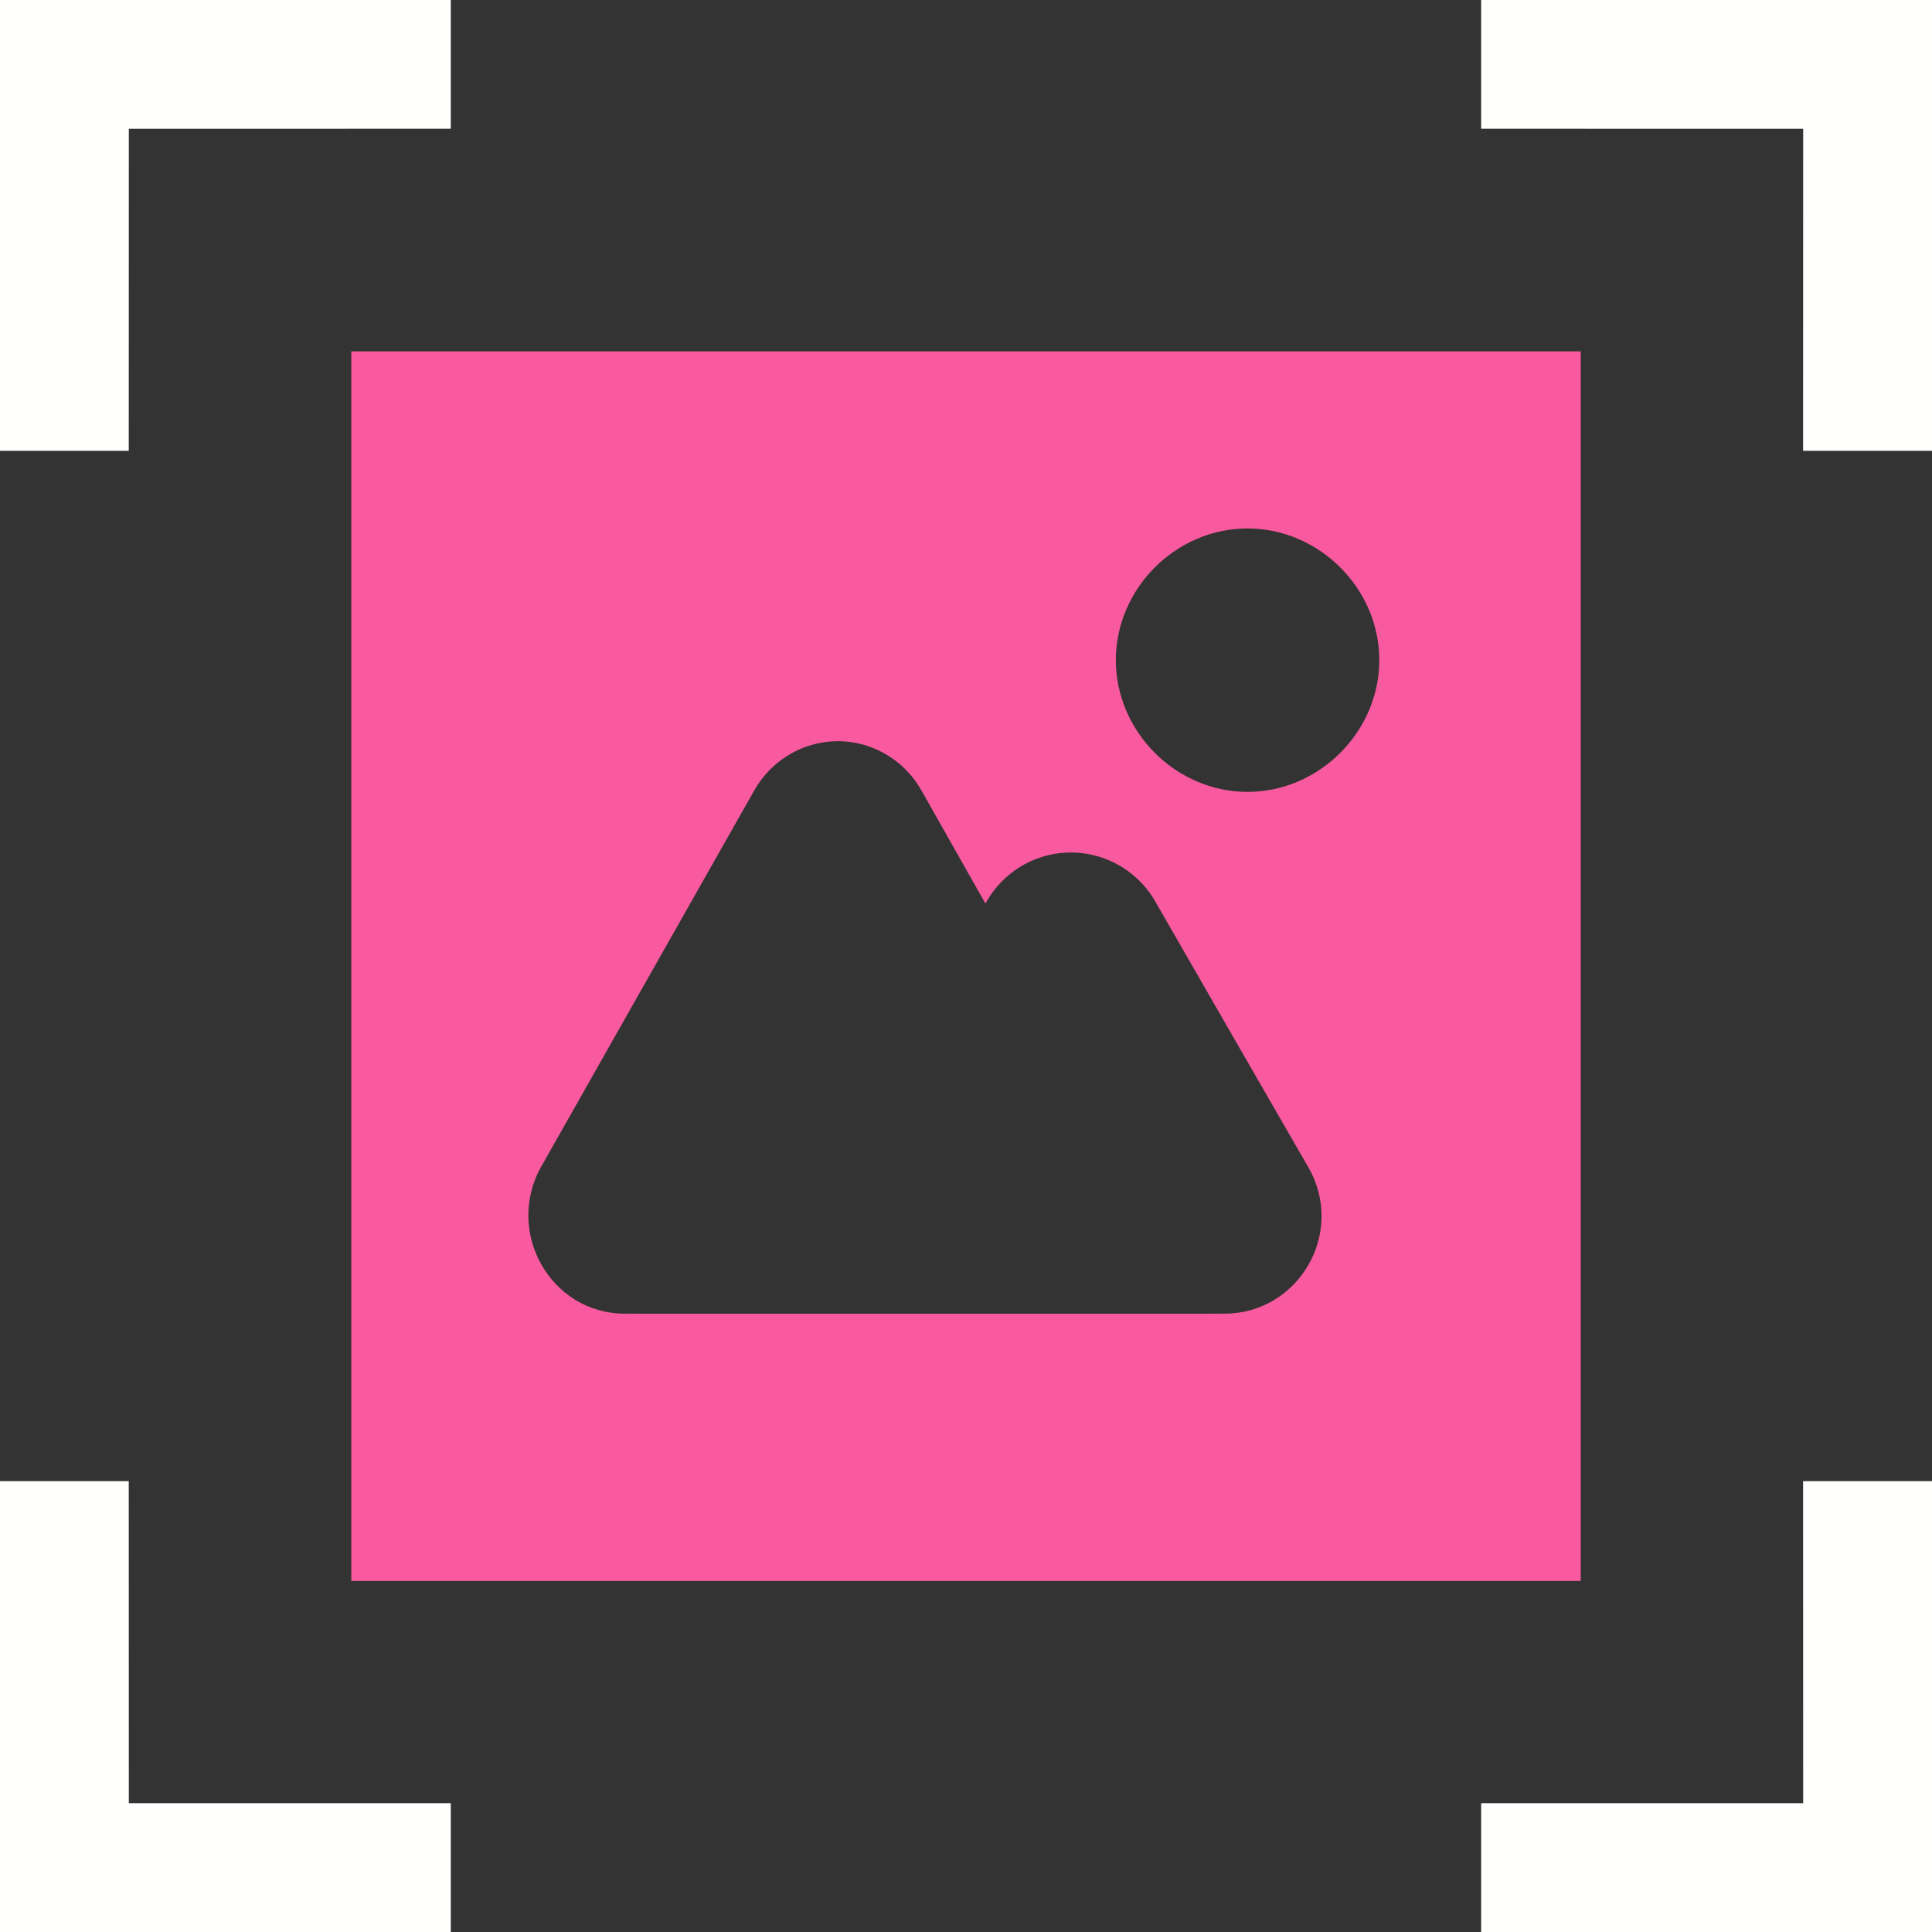
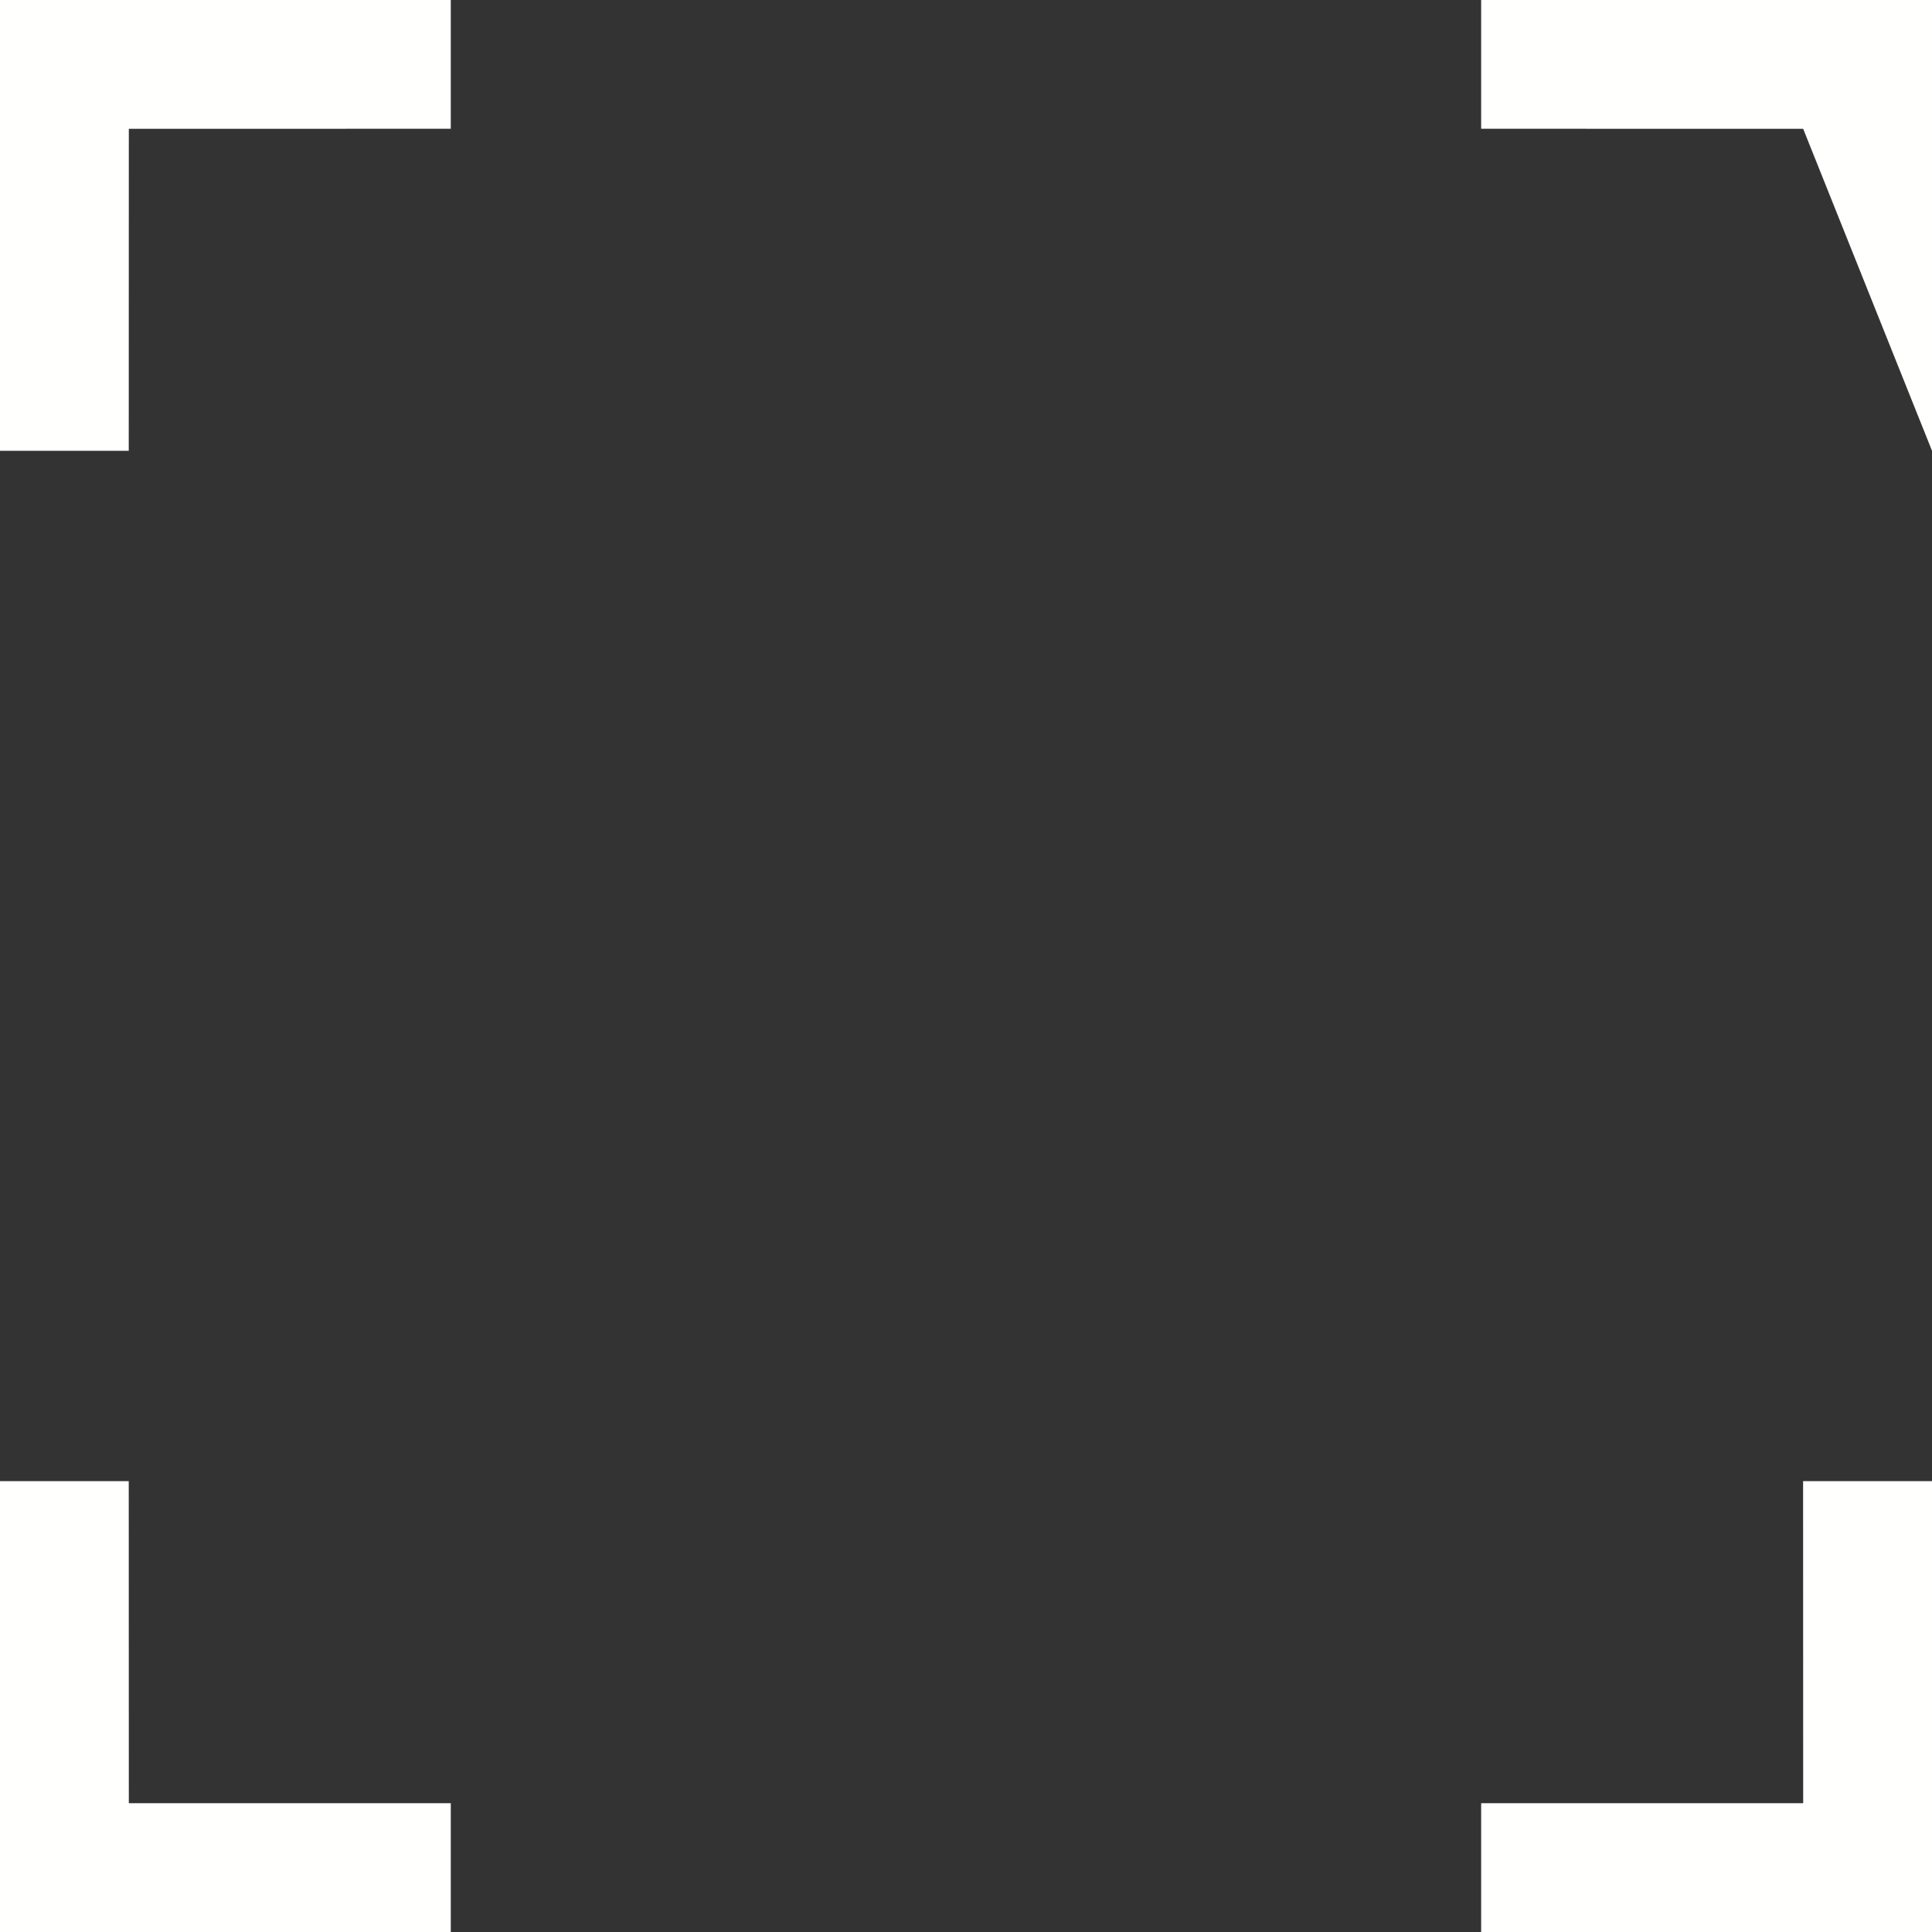
<svg xmlns="http://www.w3.org/2000/svg" width="25" height="25" viewBox="0 0 25 25" fill="none">
  <rect x="0" y="0" width="25" height="25" fill="#333333" stroke="none" />
-   <path fill-rule="evenodd" clip-rule="evenodd" d="M1.666 19.166L1.667 23.333L5.833 23.333V25L0 25V19.166H1.666ZM25 19.166L25 25L19.166 25V23.333L23.333 23.333L23.332 19.166H25ZM5.833 0V1.666L1.667 1.667L1.666 5.833H0V0H5.833ZM25 0L25 5.833H23.332L23.333 1.667L19.166 1.666V0H25Z" fill="#FFFFFE" />
-   <path fill-rule="evenodd" clip-rule="evenodd" d="M20.455 4.547V20.458H4.546V4.547H20.455ZM10.776 9.593C10.354 9.616 9.973 9.854 9.761 10.226C8.842 11.847 7.924 13.469 7.006 15.091C6.525 15.939 7.125 16.999 8.086 16.999C10.671 17 13.256 16.999 15.841 16.999C16.81 16.999 17.415 15.947 16.93 15.105C16.268 13.958 15.608 12.811 14.948 11.663C14.711 11.251 14.263 11.008 13.79 11.033C13.365 11.056 12.98 11.293 12.768 11.663L12.751 11.691L11.922 10.226C11.687 9.812 11.245 9.568 10.776 9.593ZM16.143 6.838C15.216 6.838 14.439 7.615 14.439 8.542C14.439 9.469 15.216 10.247 16.143 10.247C17.07 10.247 17.848 9.469 17.848 8.542C17.848 7.615 17.07 6.838 16.143 6.838Z" fill="#F95A9F" />
+   <path fill-rule="evenodd" clip-rule="evenodd" d="M1.666 19.166L1.667 23.333L5.833 23.333V25L0 25V19.166H1.666ZM25 19.166L25 25L19.166 25V23.333L23.333 23.333L23.332 19.166H25ZM5.833 0V1.666L1.667 1.667L1.666 5.833H0V0H5.833ZM25 0L25 5.833L23.333 1.667L19.166 1.666V0H25Z" fill="#FFFFFE" />
</svg>